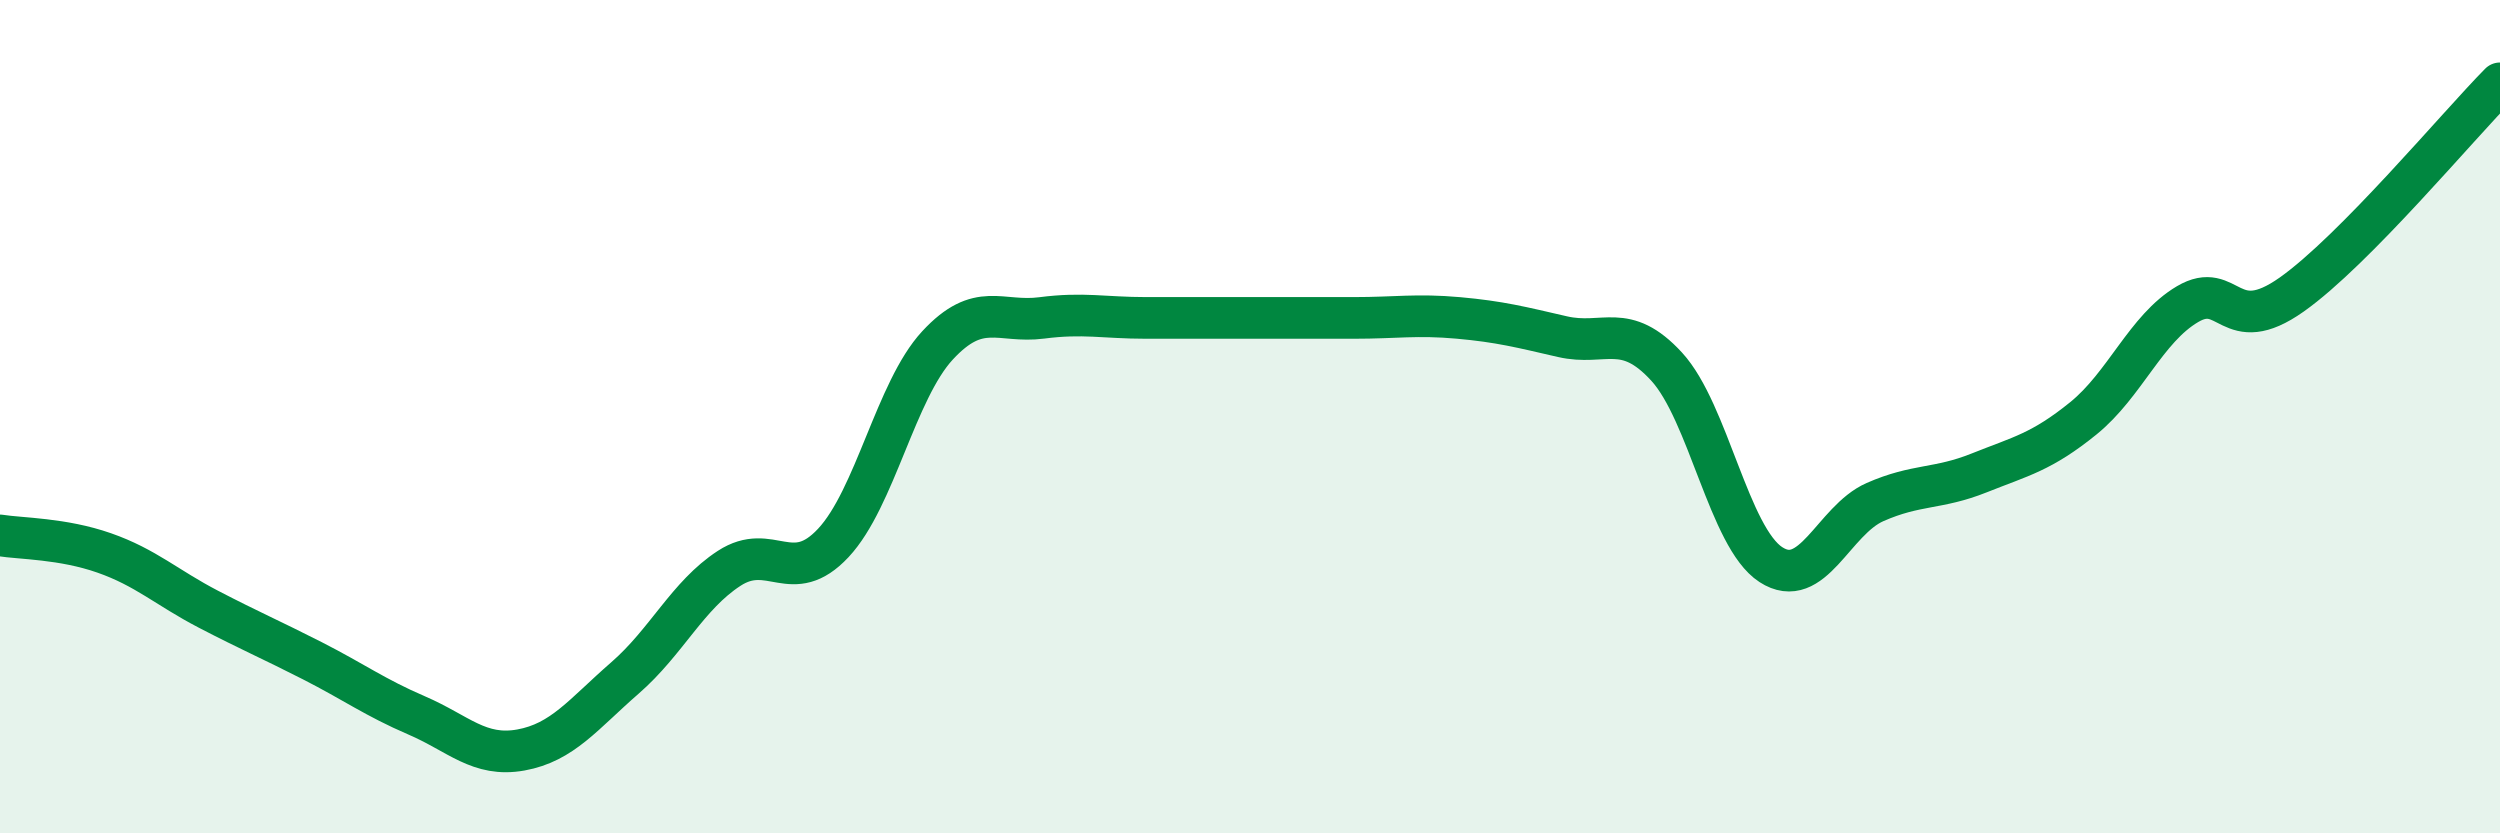
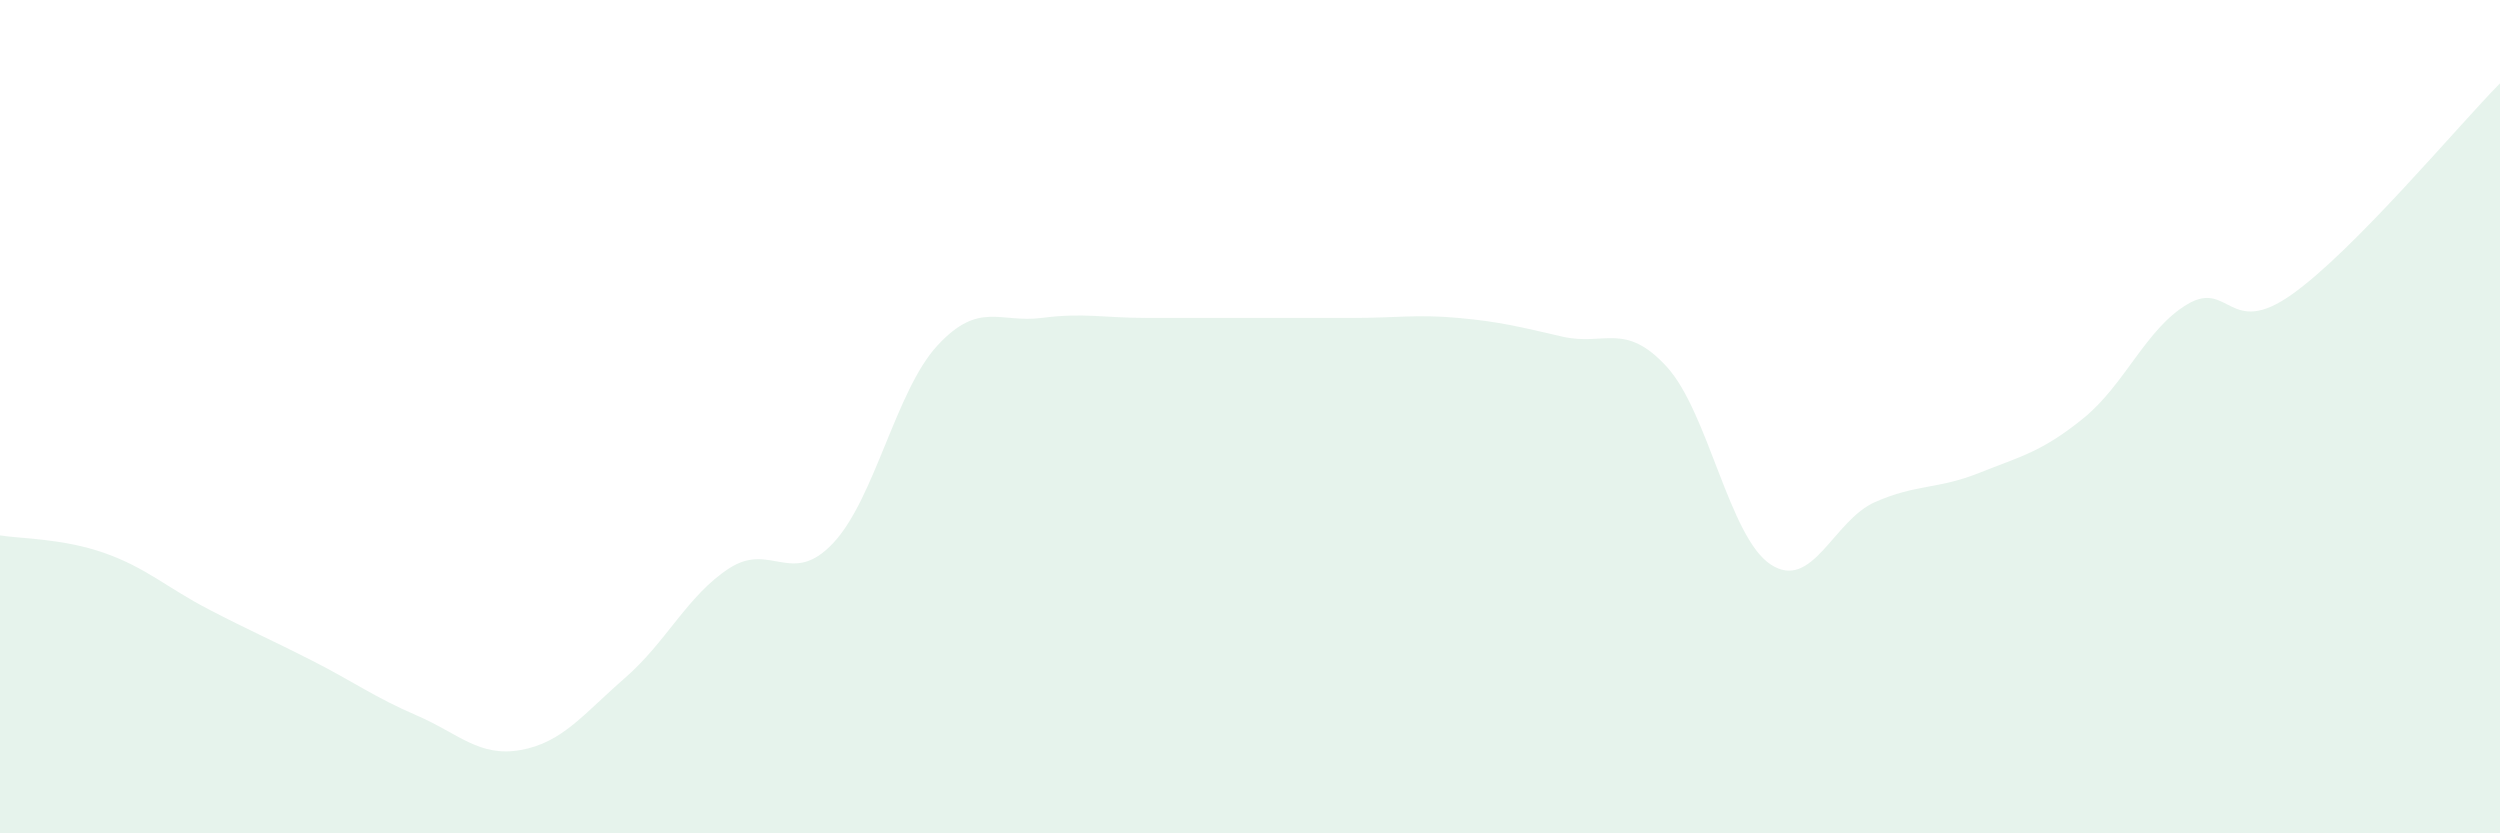
<svg xmlns="http://www.w3.org/2000/svg" width="60" height="20" viewBox="0 0 60 20">
  <path d="M 0,12.85 C 0.5,12.93 1.5,12.92 2.5,13.27 C 3.5,13.62 4,14.1 5,14.62 C 6,15.14 6.5,15.35 7.5,15.86 C 8.5,16.37 9,16.74 10,17.17 C 11,17.6 11.5,18.18 12.5,18 C 13.5,17.82 14,17.14 15,16.27 C 16,15.4 16.5,14.29 17.5,13.64 C 18.5,12.99 19,14.1 20,13.03 C 21,11.96 21.5,9.37 22.5,8.29 C 23.5,7.21 24,7.76 25,7.63 C 26,7.5 26.5,7.63 27.5,7.63 C 28.5,7.63 29,7.63 30,7.63 C 31,7.63 31.5,7.63 32.5,7.63 C 33.5,7.63 34,7.54 35,7.63 C 36,7.72 36.5,7.85 37.5,8.08 C 38.5,8.31 39,7.71 40,8.8 C 41,9.89 41.5,12.9 42.5,13.55 C 43.5,14.2 44,12.49 45,12.05 C 46,11.61 46.5,11.75 47.5,11.35 C 48.5,10.95 49,10.85 50,10.04 C 51,9.23 51.5,7.89 52.5,7.3 C 53.5,6.71 53.5,8.13 55,7.07 C 56.5,6.01 59,3.01 60,2L60 20L0 20Z" fill="#008740" opacity="0.1" stroke-linecap="round" stroke-linejoin="round" />
-   <path d="M 0,12.85 C 0.5,12.93 1.5,12.92 2.5,13.27 C 3.5,13.62 4,14.1 5,14.62 C 6,15.14 6.5,15.35 7.5,15.86 C 8.5,16.37 9,16.74 10,17.17 C 11,17.6 11.5,18.18 12.5,18 C 13.5,17.82 14,17.14 15,16.27 C 16,15.4 16.5,14.29 17.5,13.64 C 18.5,12.99 19,14.1 20,13.03 C 21,11.96 21.5,9.37 22.5,8.29 C 23.5,7.21 24,7.76 25,7.63 C 26,7.5 26.5,7.63 27.5,7.63 C 28.5,7.63 29,7.63 30,7.63 C 31,7.63 31.5,7.63 32.5,7.63 C 33.5,7.63 34,7.54 35,7.63 C 36,7.72 36.5,7.85 37.5,8.08 C 38.5,8.31 39,7.71 40,8.8 C 41,9.89 41.5,12.9 42.5,13.55 C 43.5,14.2 44,12.49 45,12.05 C 46,11.61 46.5,11.75 47.5,11.35 C 48.5,10.95 49,10.85 50,10.04 C 51,9.23 51.5,7.89 52.5,7.3 C 53.5,6.71 53.5,8.13 55,7.07 C 56.5,6.01 59,3.01 60,2" stroke="#008740" stroke-width="1" fill="none" stroke-linecap="round" stroke-linejoin="round" />
</svg>